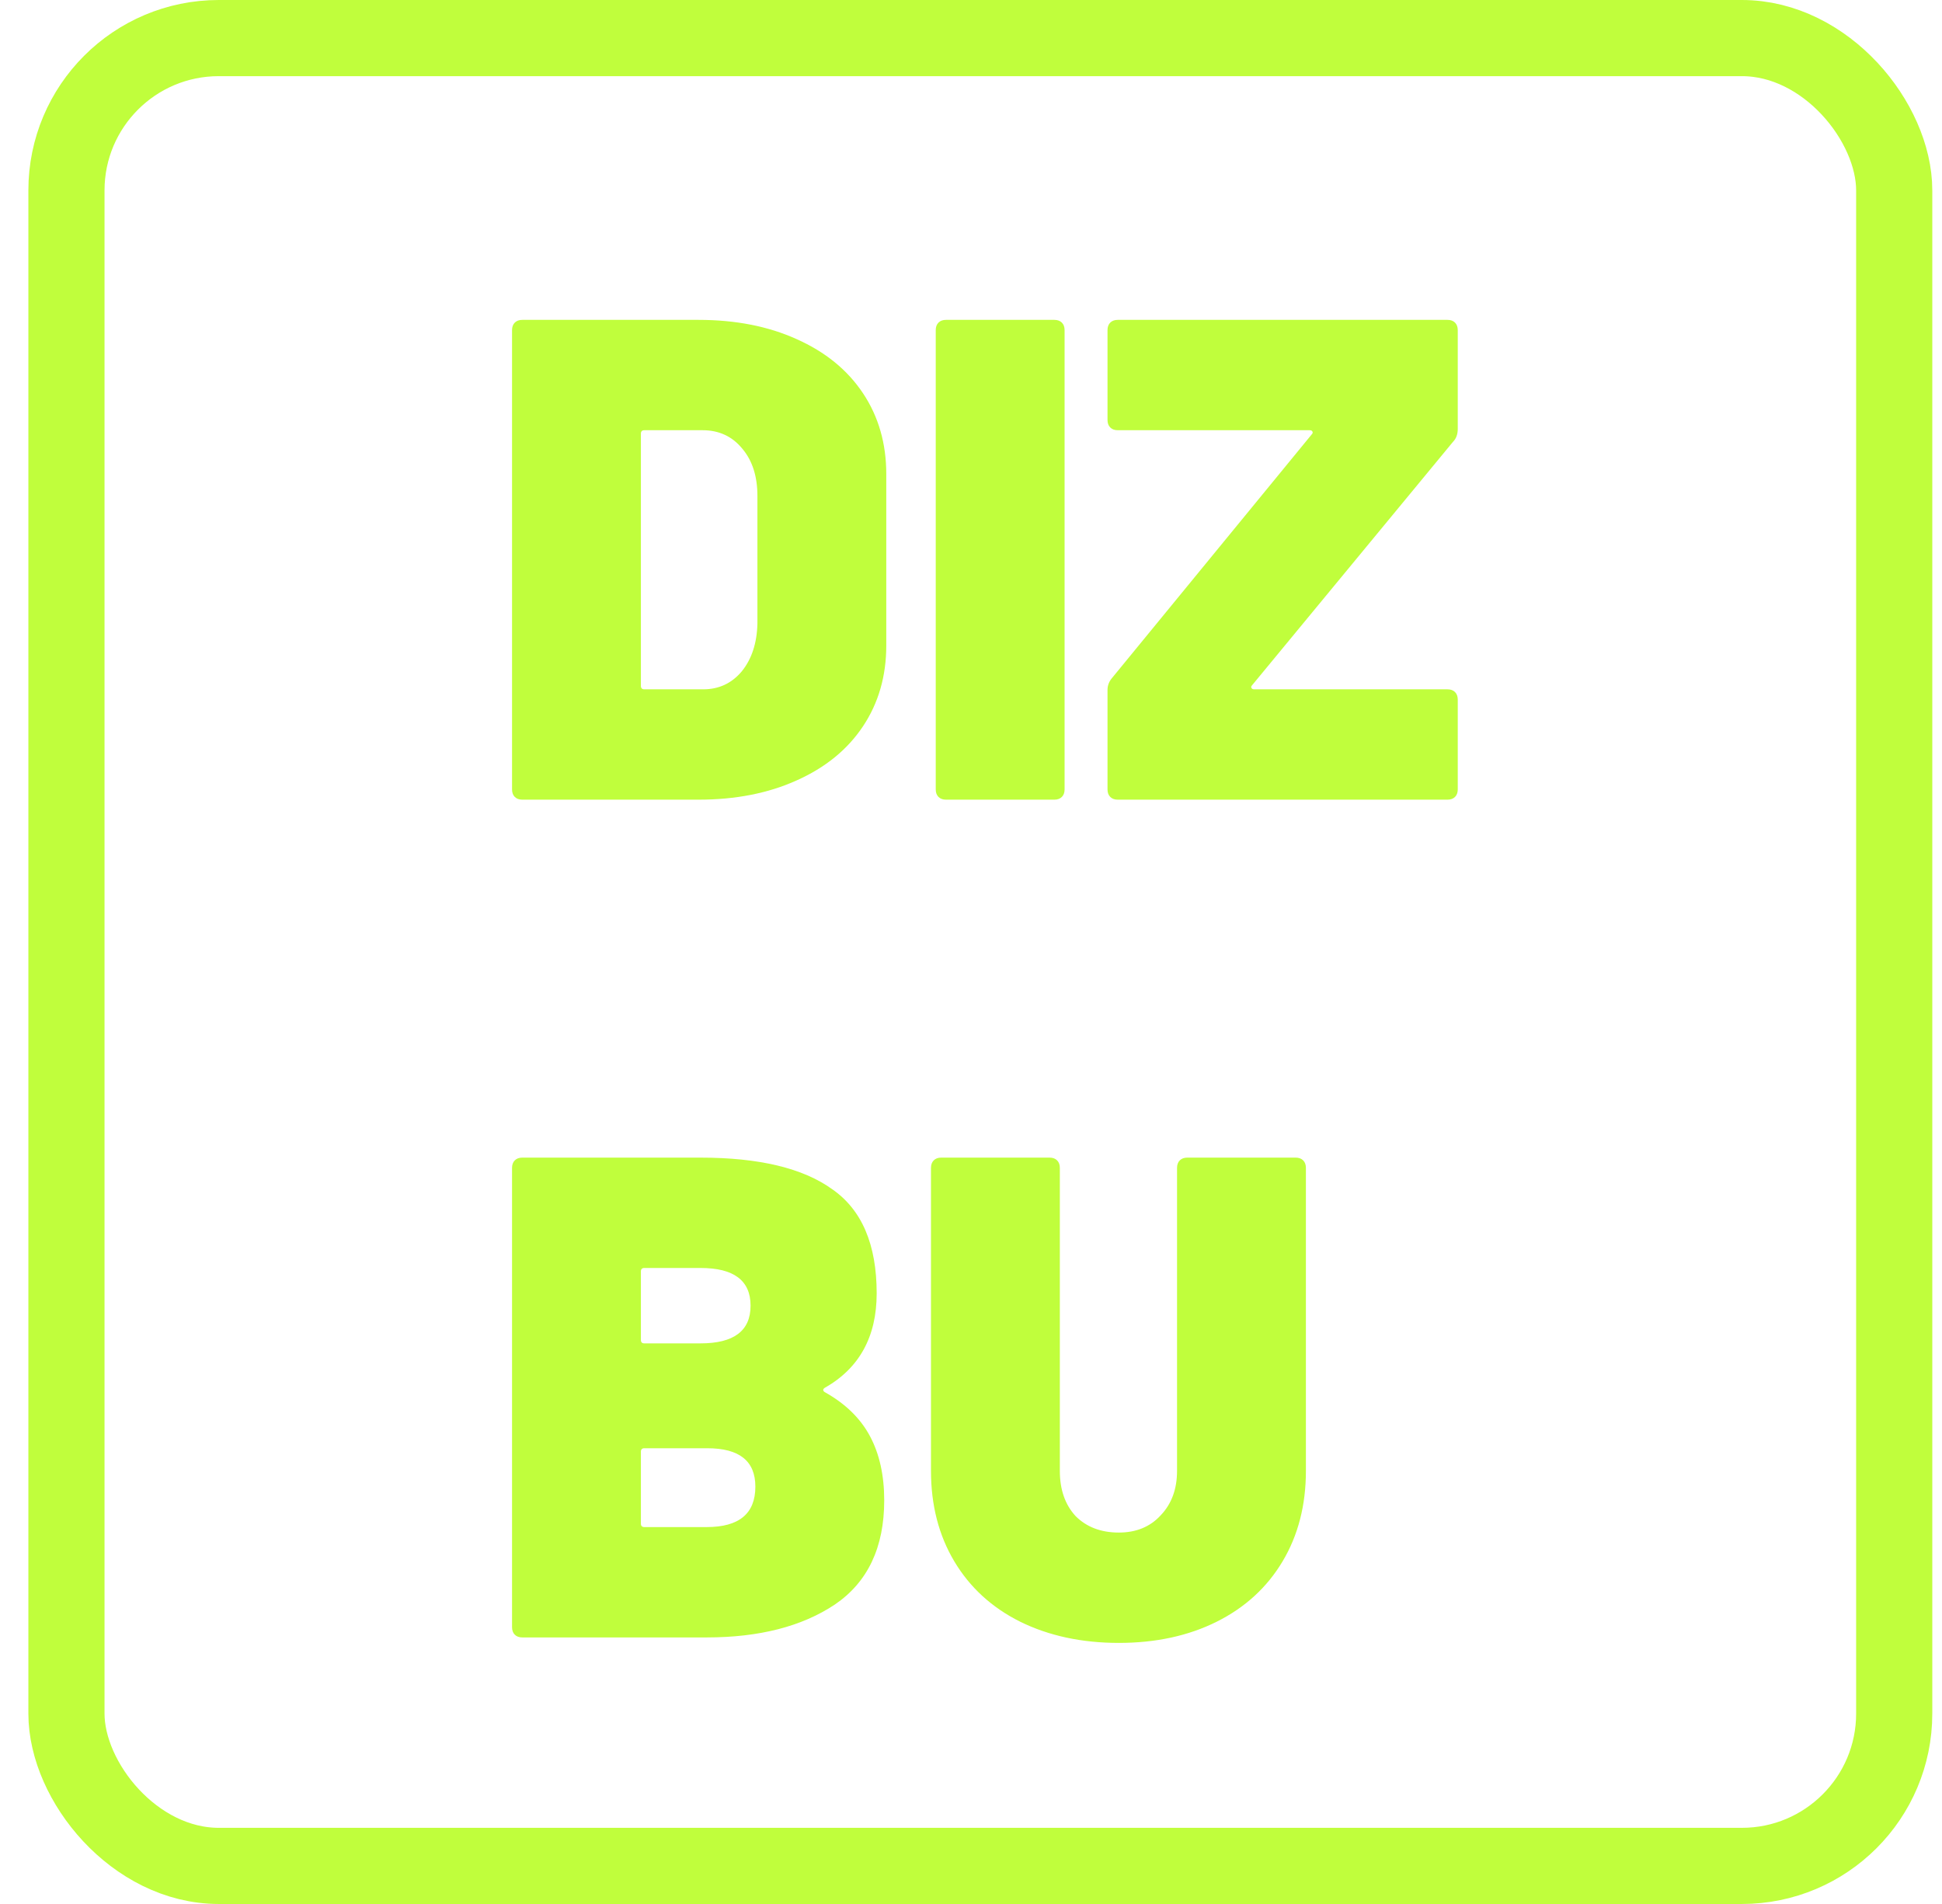
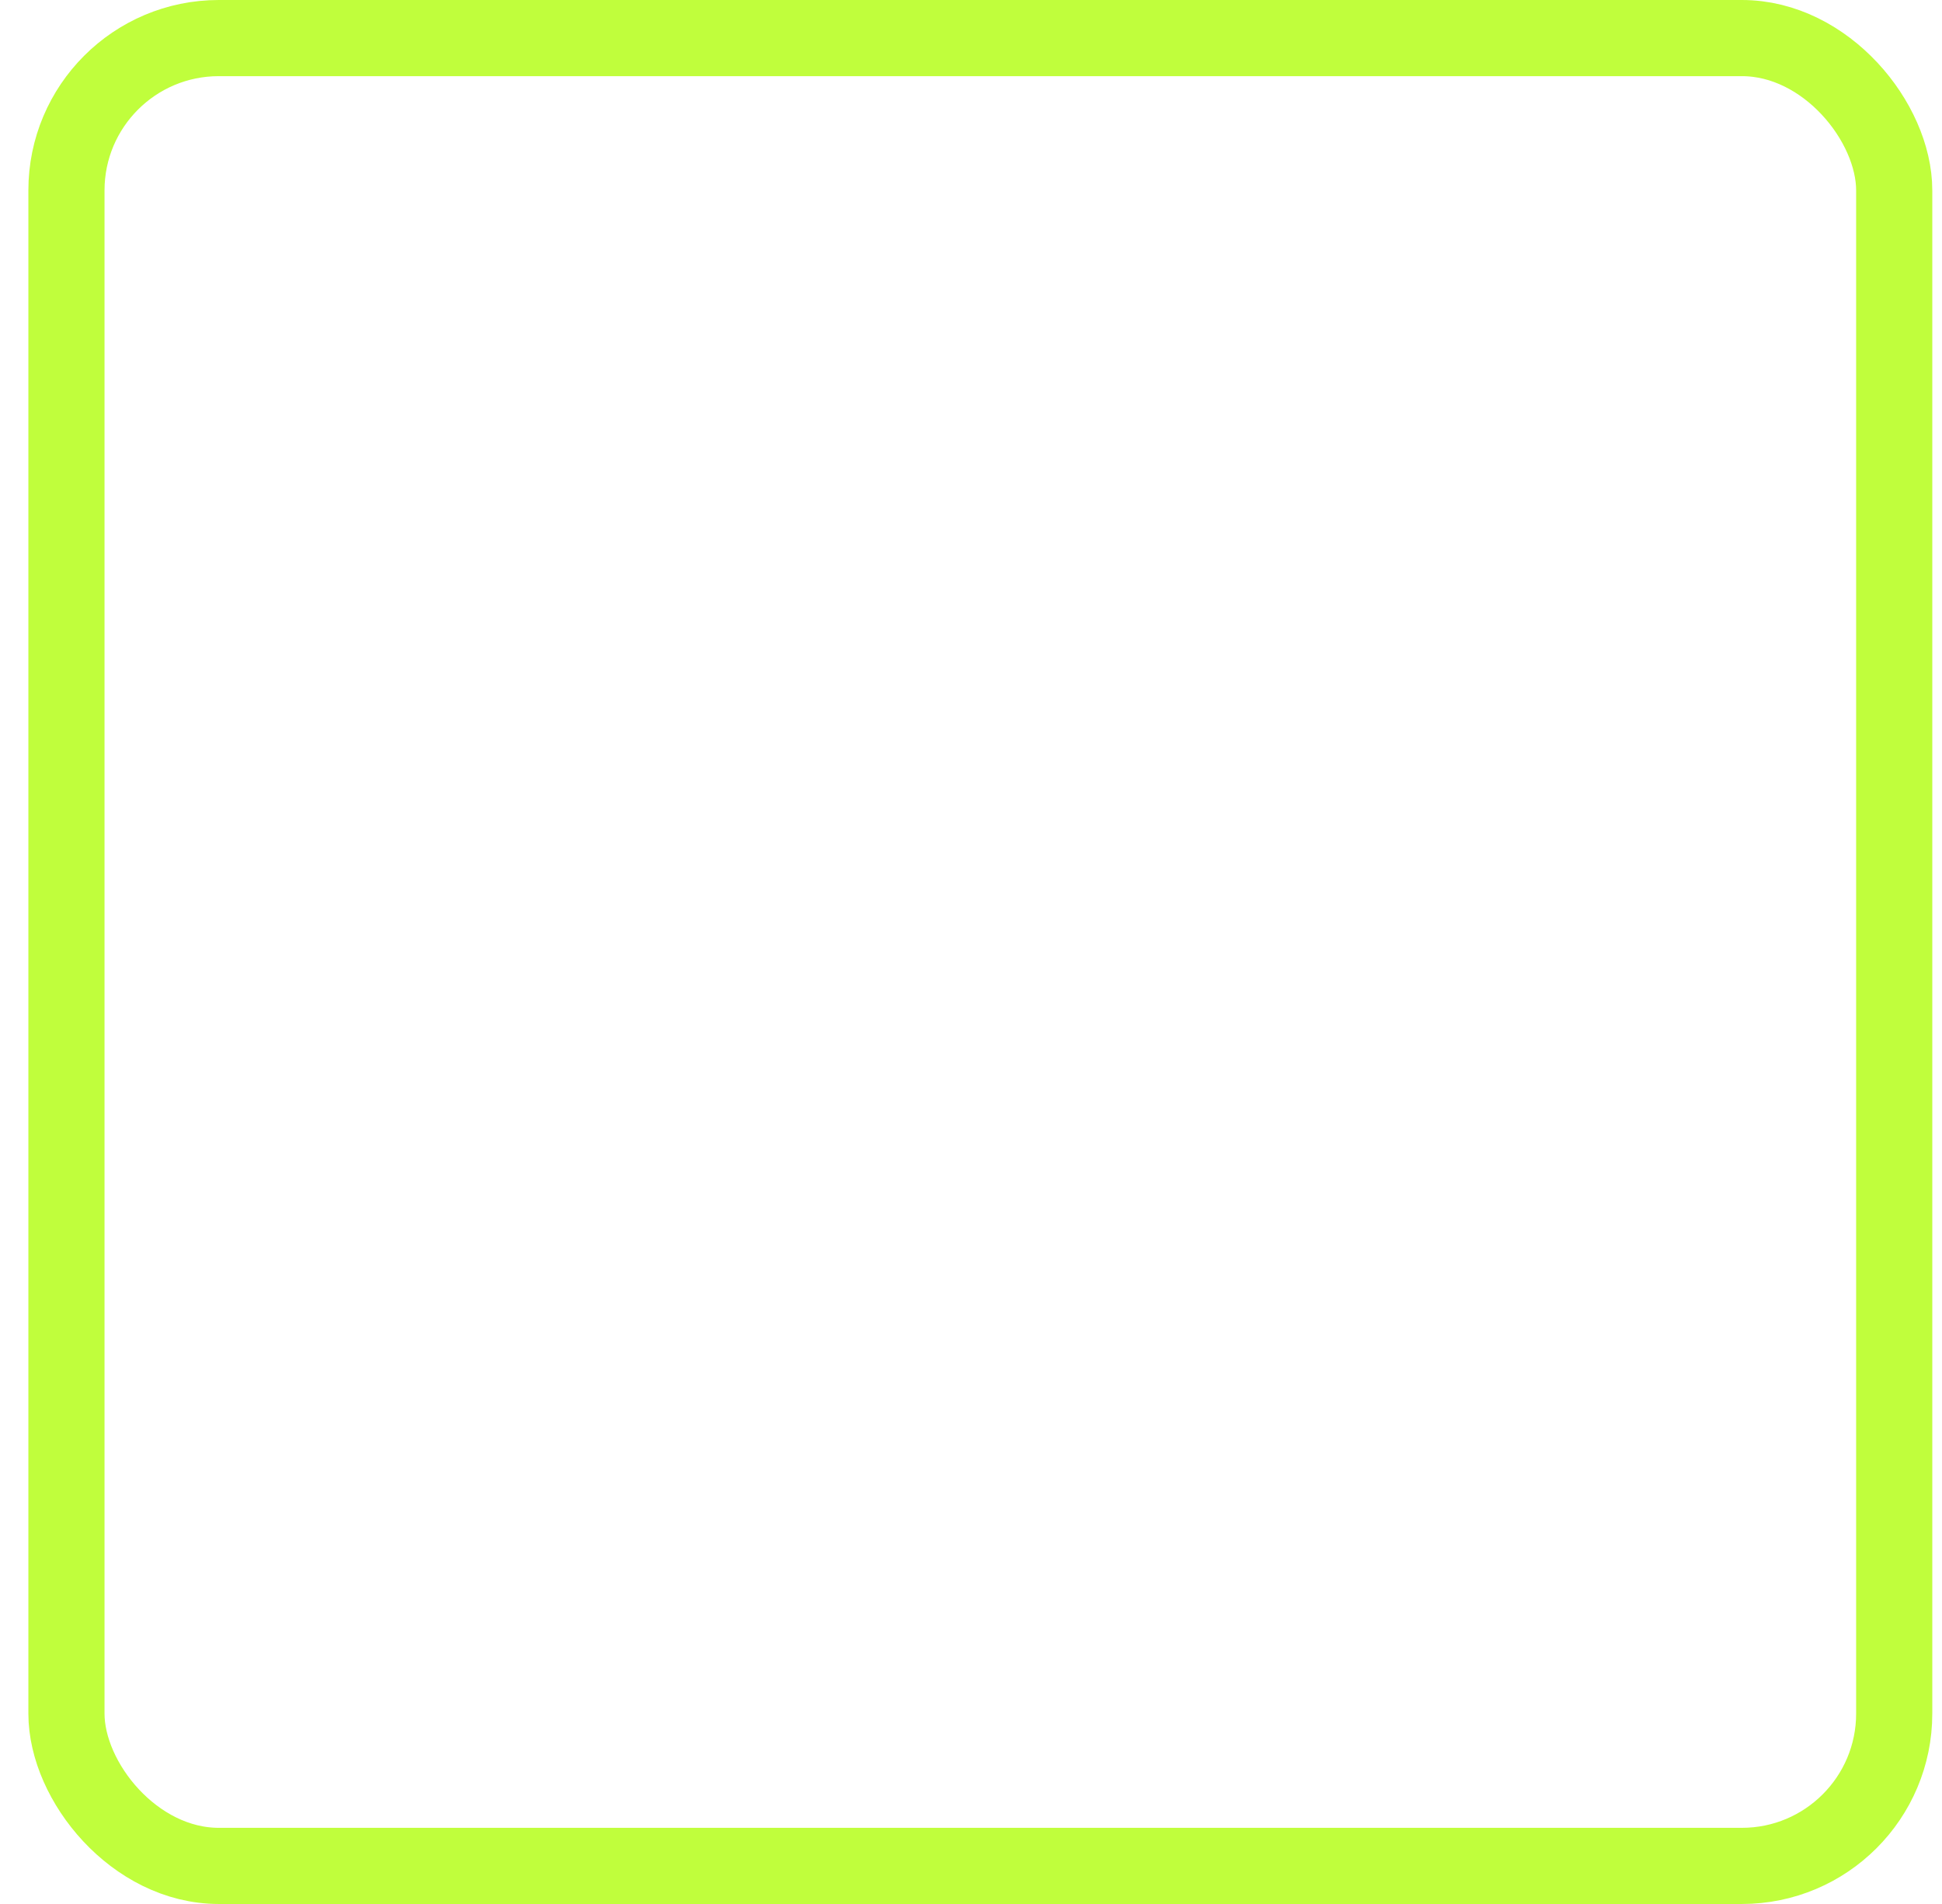
<svg xmlns="http://www.w3.org/2000/svg" width="51" height="50" viewBox="0 0 51 50" fill="none">
  <rect x="1.745" y="1" width="48" height="48" rx="4" stroke="#C0FE3C" stroke-width="2" />
-   <path d="M13.717 21C13.633 21 13.567 20.976 13.519 20.928C13.471 20.88 13.447 20.814 13.447 20.73V8.67C13.447 8.586 13.471 8.52 13.519 8.472C13.567 8.424 13.633 8.4 13.717 8.4H18.343C19.315 8.4 20.173 8.568 20.917 8.904C21.673 9.24 22.255 9.714 22.663 10.326C23.071 10.938 23.275 11.646 23.275 12.45V16.95C23.275 17.754 23.071 18.462 22.663 19.074C22.255 19.686 21.673 20.16 20.917 20.496C20.173 20.832 19.315 21 18.343 21H13.717ZM16.831 18.012C16.831 18.072 16.861 18.102 16.921 18.102H18.469C18.877 18.102 19.213 17.946 19.477 17.634C19.741 17.31 19.879 16.89 19.891 16.374V13.026C19.891 12.51 19.759 12.096 19.495 11.784C19.231 11.46 18.883 11.298 18.451 11.298H16.921C16.861 11.298 16.831 11.328 16.831 11.388V18.012ZM24.844 21C24.76 21 24.694 20.976 24.646 20.928C24.598 20.88 24.574 20.814 24.574 20.73V8.67C24.574 8.586 24.598 8.52 24.646 8.472C24.694 8.424 24.76 8.4 24.844 8.4H27.688C27.772 8.4 27.838 8.424 27.886 8.472C27.934 8.52 27.958 8.586 27.958 8.67V20.73C27.958 20.814 27.934 20.88 27.886 20.928C27.838 20.976 27.772 21 27.688 21H24.844ZM29.355 21C29.271 21 29.205 20.976 29.157 20.928C29.109 20.88 29.085 20.814 29.085 20.73V18.12C29.085 18 29.127 17.892 29.211 17.796L34.449 11.406C34.473 11.382 34.479 11.358 34.467 11.334C34.455 11.31 34.431 11.298 34.395 11.298H29.355C29.271 11.298 29.205 11.274 29.157 11.226C29.109 11.178 29.085 11.112 29.085 11.028V8.67C29.085 8.586 29.109 8.52 29.157 8.472C29.205 8.424 29.271 8.4 29.355 8.4H38.013C38.097 8.4 38.163 8.424 38.211 8.472C38.259 8.52 38.283 8.586 38.283 8.67V11.262C38.283 11.406 38.241 11.52 38.157 11.604L32.883 17.994C32.859 18.018 32.853 18.042 32.865 18.066C32.877 18.09 32.901 18.102 32.937 18.102H38.013C38.097 18.102 38.163 18.126 38.211 18.174C38.259 18.222 38.283 18.288 38.283 18.372V20.73C38.283 20.814 38.259 20.88 38.211 20.928C38.163 20.976 38.097 21 38.013 21H29.355ZM21.655 36.448C21.607 36.484 21.607 36.52 21.655 36.556C22.195 36.856 22.591 37.24 22.843 37.708C23.095 38.176 23.221 38.74 23.221 39.4C23.221 40.636 22.789 41.548 21.925 42.136C21.061 42.712 19.939 43 18.559 43H13.717C13.633 43 13.567 42.976 13.519 42.928C13.471 42.88 13.447 42.814 13.447 42.73V30.67C13.447 30.586 13.471 30.52 13.519 30.472C13.567 30.424 13.633 30.4 13.717 30.4H18.397C19.933 30.4 21.085 30.676 21.853 31.228C22.633 31.768 23.023 32.68 23.023 33.964C23.023 35.104 22.567 35.932 21.655 36.448ZM16.921 33.298C16.861 33.298 16.831 33.328 16.831 33.388V35.188C16.831 35.248 16.861 35.278 16.921 35.278H18.397C19.273 35.278 19.711 34.948 19.711 34.288C19.711 33.628 19.273 33.298 18.397 33.298H16.921ZM18.559 40.102C19.411 40.102 19.837 39.748 19.837 39.04C19.837 38.368 19.417 38.032 18.577 38.032H16.921C16.861 38.032 16.831 38.062 16.831 38.122V40.012C16.831 40.072 16.861 40.102 16.921 40.102H18.559ZM29.381 43.144C28.409 43.144 27.545 42.958 26.789 42.586C26.045 42.214 25.469 41.686 25.061 41.002C24.653 40.318 24.449 39.526 24.449 38.626V30.67C24.449 30.586 24.473 30.52 24.521 30.472C24.569 30.424 24.635 30.4 24.719 30.4H27.563C27.647 30.4 27.713 30.424 27.761 30.472C27.809 30.52 27.833 30.586 27.833 30.67V38.626C27.833 39.118 27.971 39.514 28.247 39.814C28.535 40.102 28.913 40.246 29.381 40.246C29.837 40.246 30.203 40.096 30.479 39.796C30.767 39.496 30.911 39.106 30.911 38.626V30.67C30.911 30.586 30.935 30.52 30.983 30.472C31.031 30.424 31.097 30.4 31.181 30.4H34.025C34.109 30.4 34.175 30.424 34.223 30.472C34.271 30.52 34.295 30.586 34.295 30.67V38.626C34.295 39.526 34.091 40.318 33.683 41.002C33.275 41.686 32.699 42.214 31.955 42.586C31.211 42.958 30.353 43.144 29.381 43.144Z" fill="#C0FE3C" />
</svg>